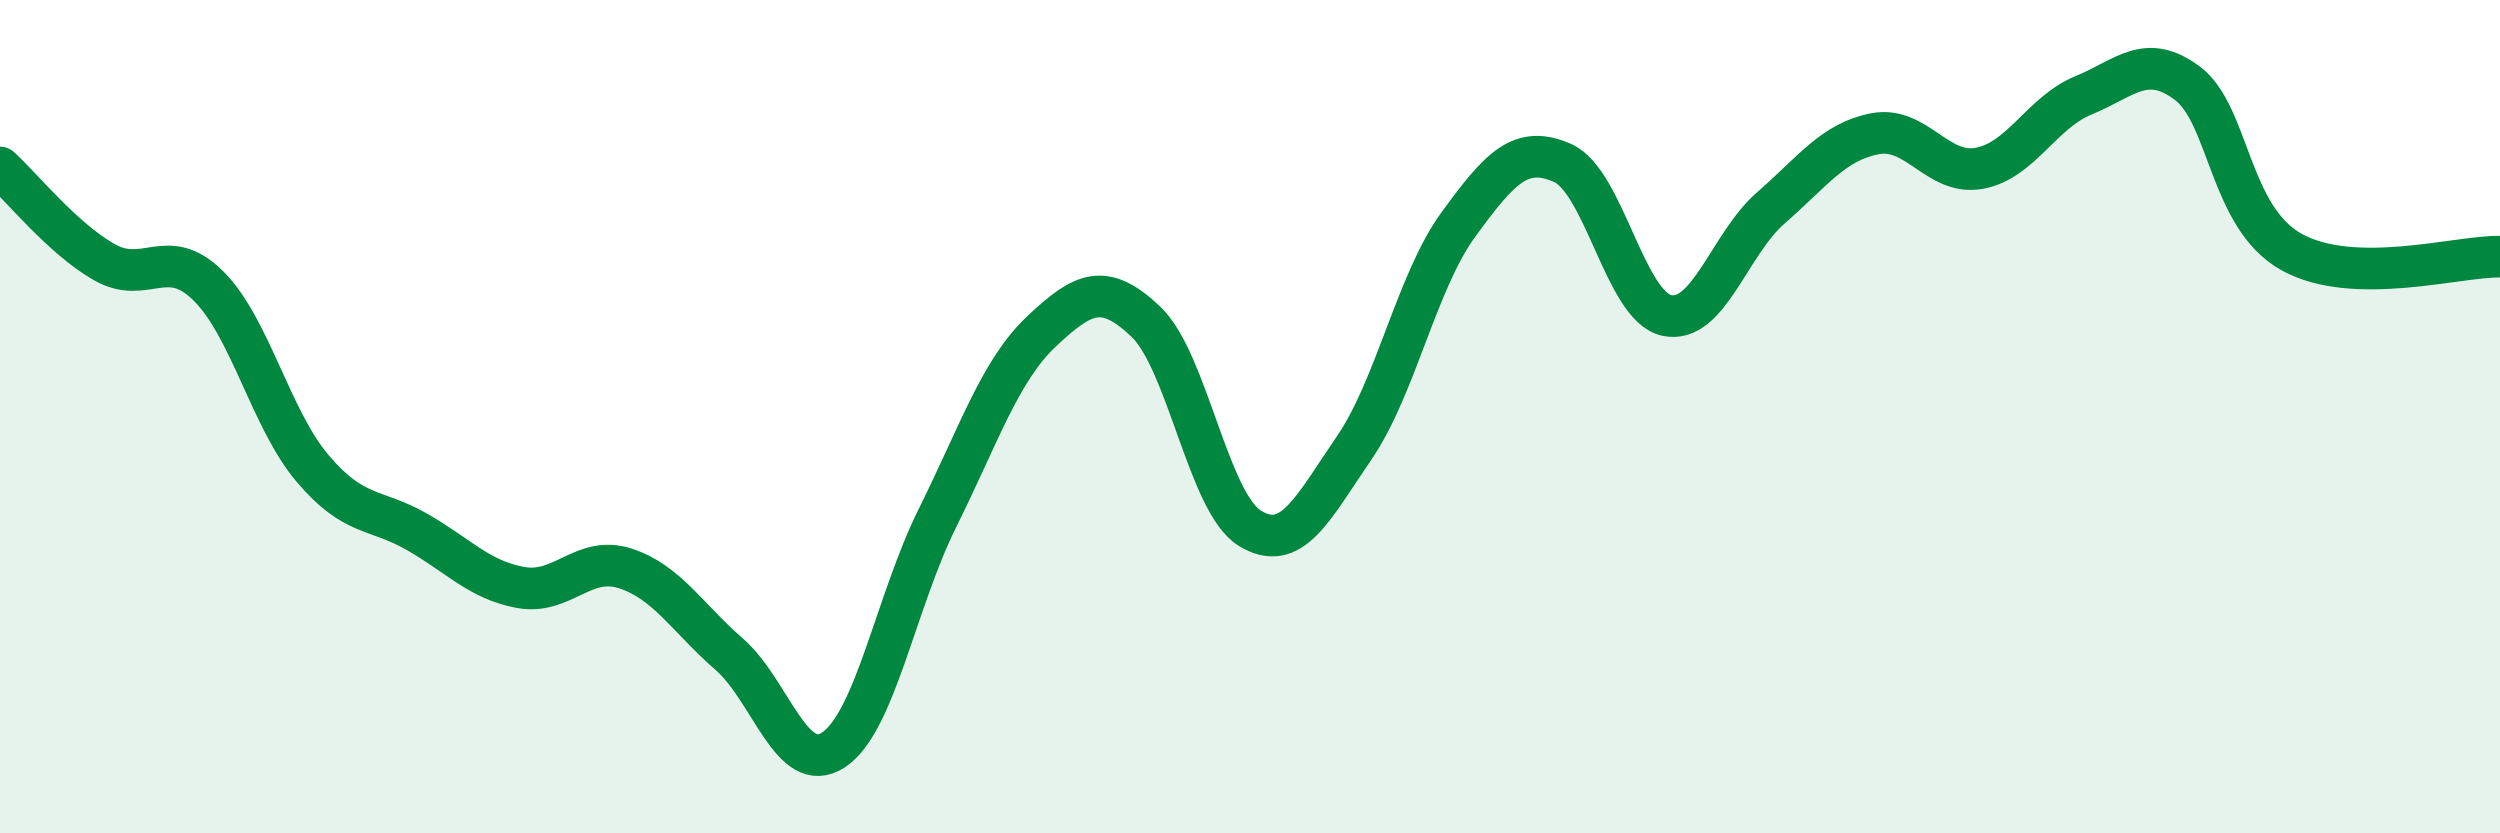
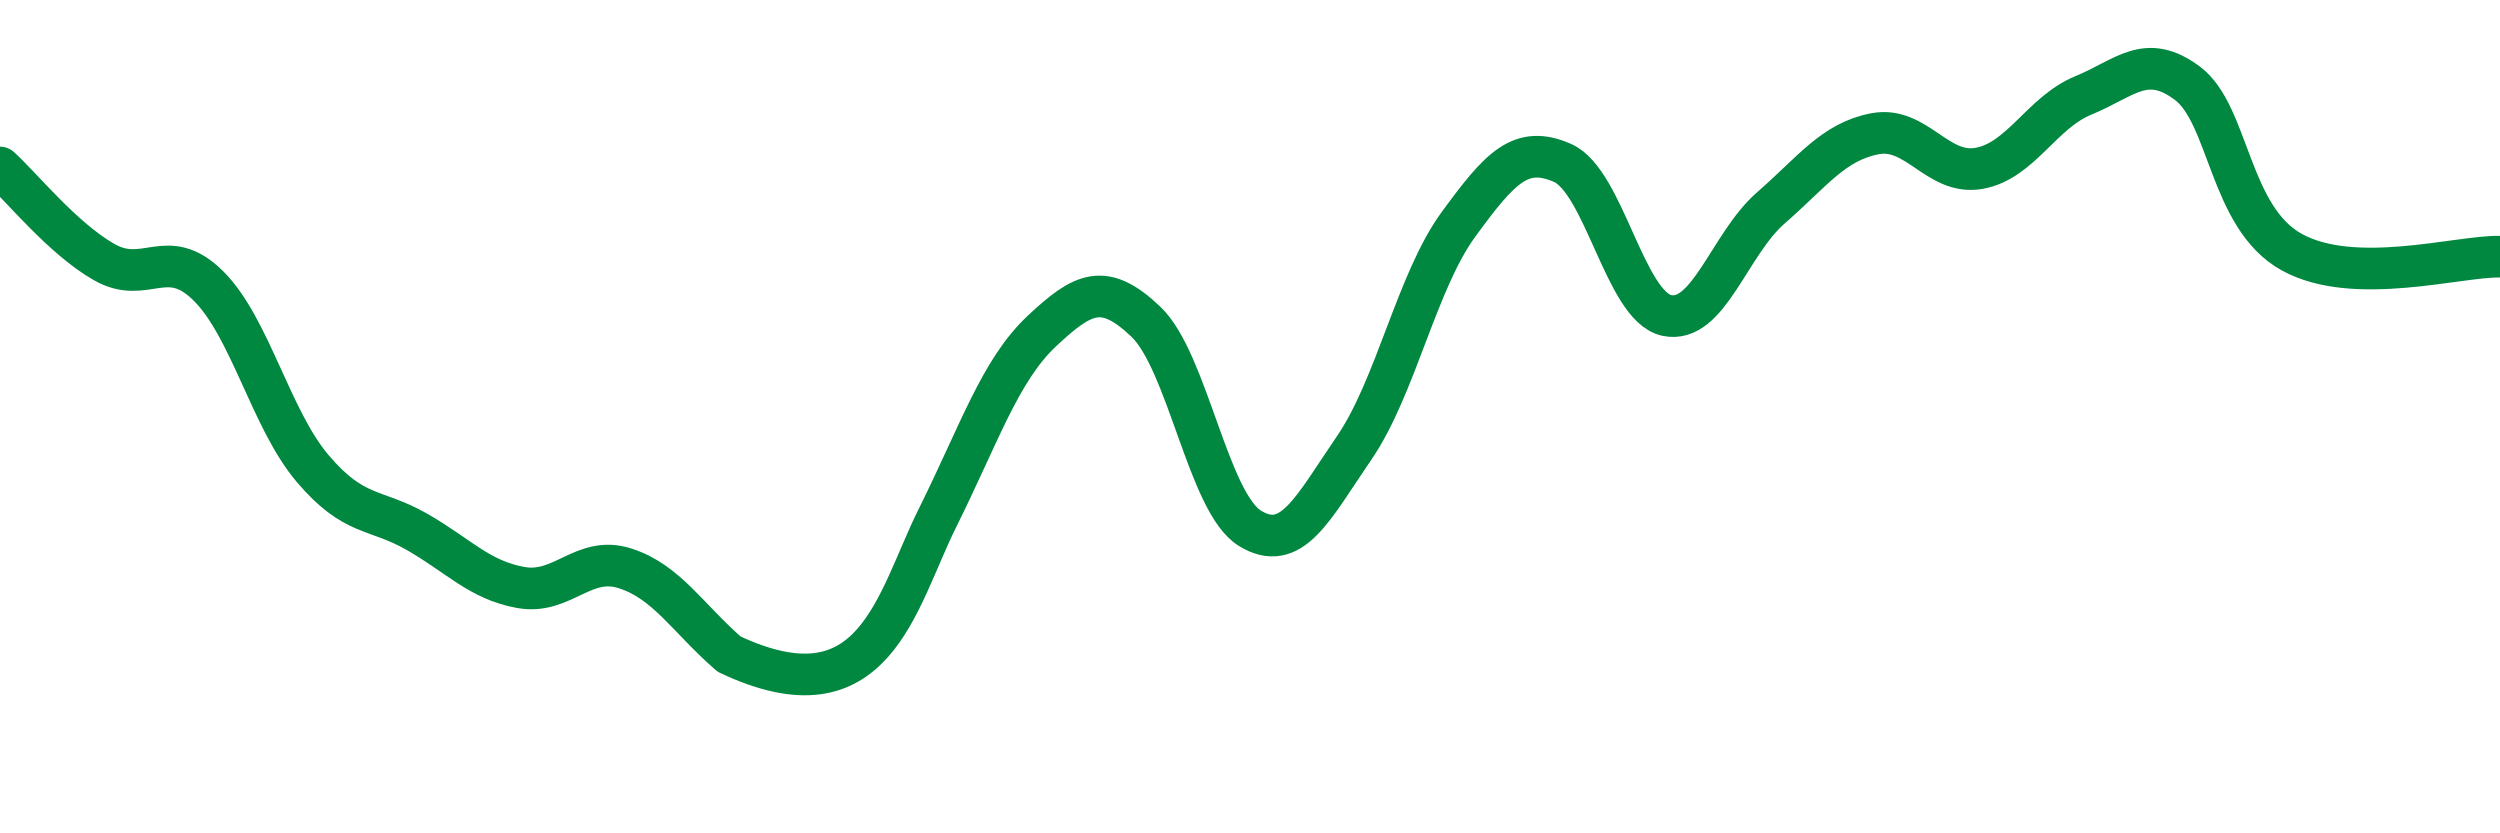
<svg xmlns="http://www.w3.org/2000/svg" width="60" height="20" viewBox="0 0 60 20">
-   <path d="M 0,4.02 C 0.5,4.47 1.5,5.72 2.5,6.29 C 3.5,6.86 4,5.87 5,6.86 C 6,7.85 6.5,10.06 7.5,11.24 C 8.5,12.42 9,12.19 10,12.76 C 11,13.33 11.5,13.92 12.5,14.1 C 13.5,14.28 14,13.32 15,13.64 C 16,13.96 16.5,14.83 17.5,15.7 C 18.5,16.57 19,18.65 20,18 C 21,17.35 21.5,14.44 22.5,12.43 C 23.5,10.42 24,8.89 25,7.95 C 26,7.01 26.5,6.77 27.5,7.72 C 28.5,8.67 29,12.07 30,12.68 C 31,13.29 31.5,12.21 32.5,10.75 C 33.5,9.29 34,6.76 35,5.39 C 36,4.02 36.5,3.47 37.5,3.91 C 38.5,4.35 39,7.35 40,7.57 C 41,7.79 41.5,5.86 42.5,4.99 C 43.5,4.12 44,3.4 45,3.21 C 46,3.02 46.5,4.22 47.5,4.04 C 48.5,3.86 49,2.7 50,2.29 C 51,1.88 51.5,1.25 52.5,2 C 53.5,2.75 53.5,5.22 55,6.05 C 56.5,6.88 59,6.14 60,6.16L60 20L0 20Z" fill="#008740" opacity="0.1" stroke-linecap="round" stroke-linejoin="round" />
-   <path d="M 0,4.02 C 0.5,4.47 1.5,5.72 2.5,6.29 C 3.5,6.86 4,5.87 5,6.86 C 6,7.85 6.5,10.06 7.5,11.24 C 8.5,12.42 9,12.19 10,12.76 C 11,13.33 11.5,13.92 12.5,14.1 C 13.5,14.28 14,13.32 15,13.64 C 16,13.96 16.5,14.83 17.5,15.7 C 18.5,16.57 19,18.65 20,18 C 21,17.35 21.5,14.44 22.5,12.43 C 23.5,10.42 24,8.89 25,7.95 C 26,7.01 26.5,6.77 27.5,7.72 C 28.5,8.67 29,12.07 30,12.68 C 31,13.29 31.5,12.21 32.5,10.75 C 33.5,9.29 34,6.76 35,5.39 C 36,4.02 36.5,3.47 37.5,3.91 C 38.5,4.35 39,7.35 40,7.57 C 41,7.79 41.5,5.86 42.5,4.99 C 43.5,4.12 44,3.4 45,3.21 C 46,3.02 46.5,4.22 47.5,4.04 C 48.5,3.86 49,2.7 50,2.29 C 51,1.88 51.5,1.25 52.5,2 C 53.5,2.75 53.5,5.22 55,6.05 C 56.5,6.88 59,6.14 60,6.16" stroke="#008740" stroke-width="1" fill="none" stroke-linecap="round" stroke-linejoin="round" />
+   <path d="M 0,4.02 C 0.5,4.47 1.5,5.72 2.5,6.29 C 3.5,6.86 4,5.87 5,6.86 C 6,7.85 6.5,10.06 7.5,11.24 C 8.5,12.42 9,12.19 10,12.76 C 11,13.33 11.5,13.92 12.5,14.1 C 13.5,14.28 14,13.32 15,13.64 C 16,13.96 16.5,14.83 17.5,15.7 C 21,17.35 21.5,14.44 22.5,12.43 C 23.5,10.42 24,8.89 25,7.95 C 26,7.01 26.5,6.77 27.5,7.72 C 28.5,8.67 29,12.07 30,12.68 C 31,13.29 31.5,12.21 32.5,10.75 C 33.5,9.29 34,6.76 35,5.39 C 36,4.02 36.5,3.47 37.5,3.91 C 38.5,4.35 39,7.35 40,7.57 C 41,7.79 41.5,5.86 42.5,4.99 C 43.5,4.12 44,3.4 45,3.21 C 46,3.02 46.5,4.22 47.5,4.04 C 48.5,3.86 49,2.7 50,2.29 C 51,1.88 51.5,1.25 52.5,2 C 53.5,2.75 53.5,5.22 55,6.05 C 56.5,6.88 59,6.14 60,6.16" stroke="#008740" stroke-width="1" fill="none" stroke-linecap="round" stroke-linejoin="round" />
</svg>